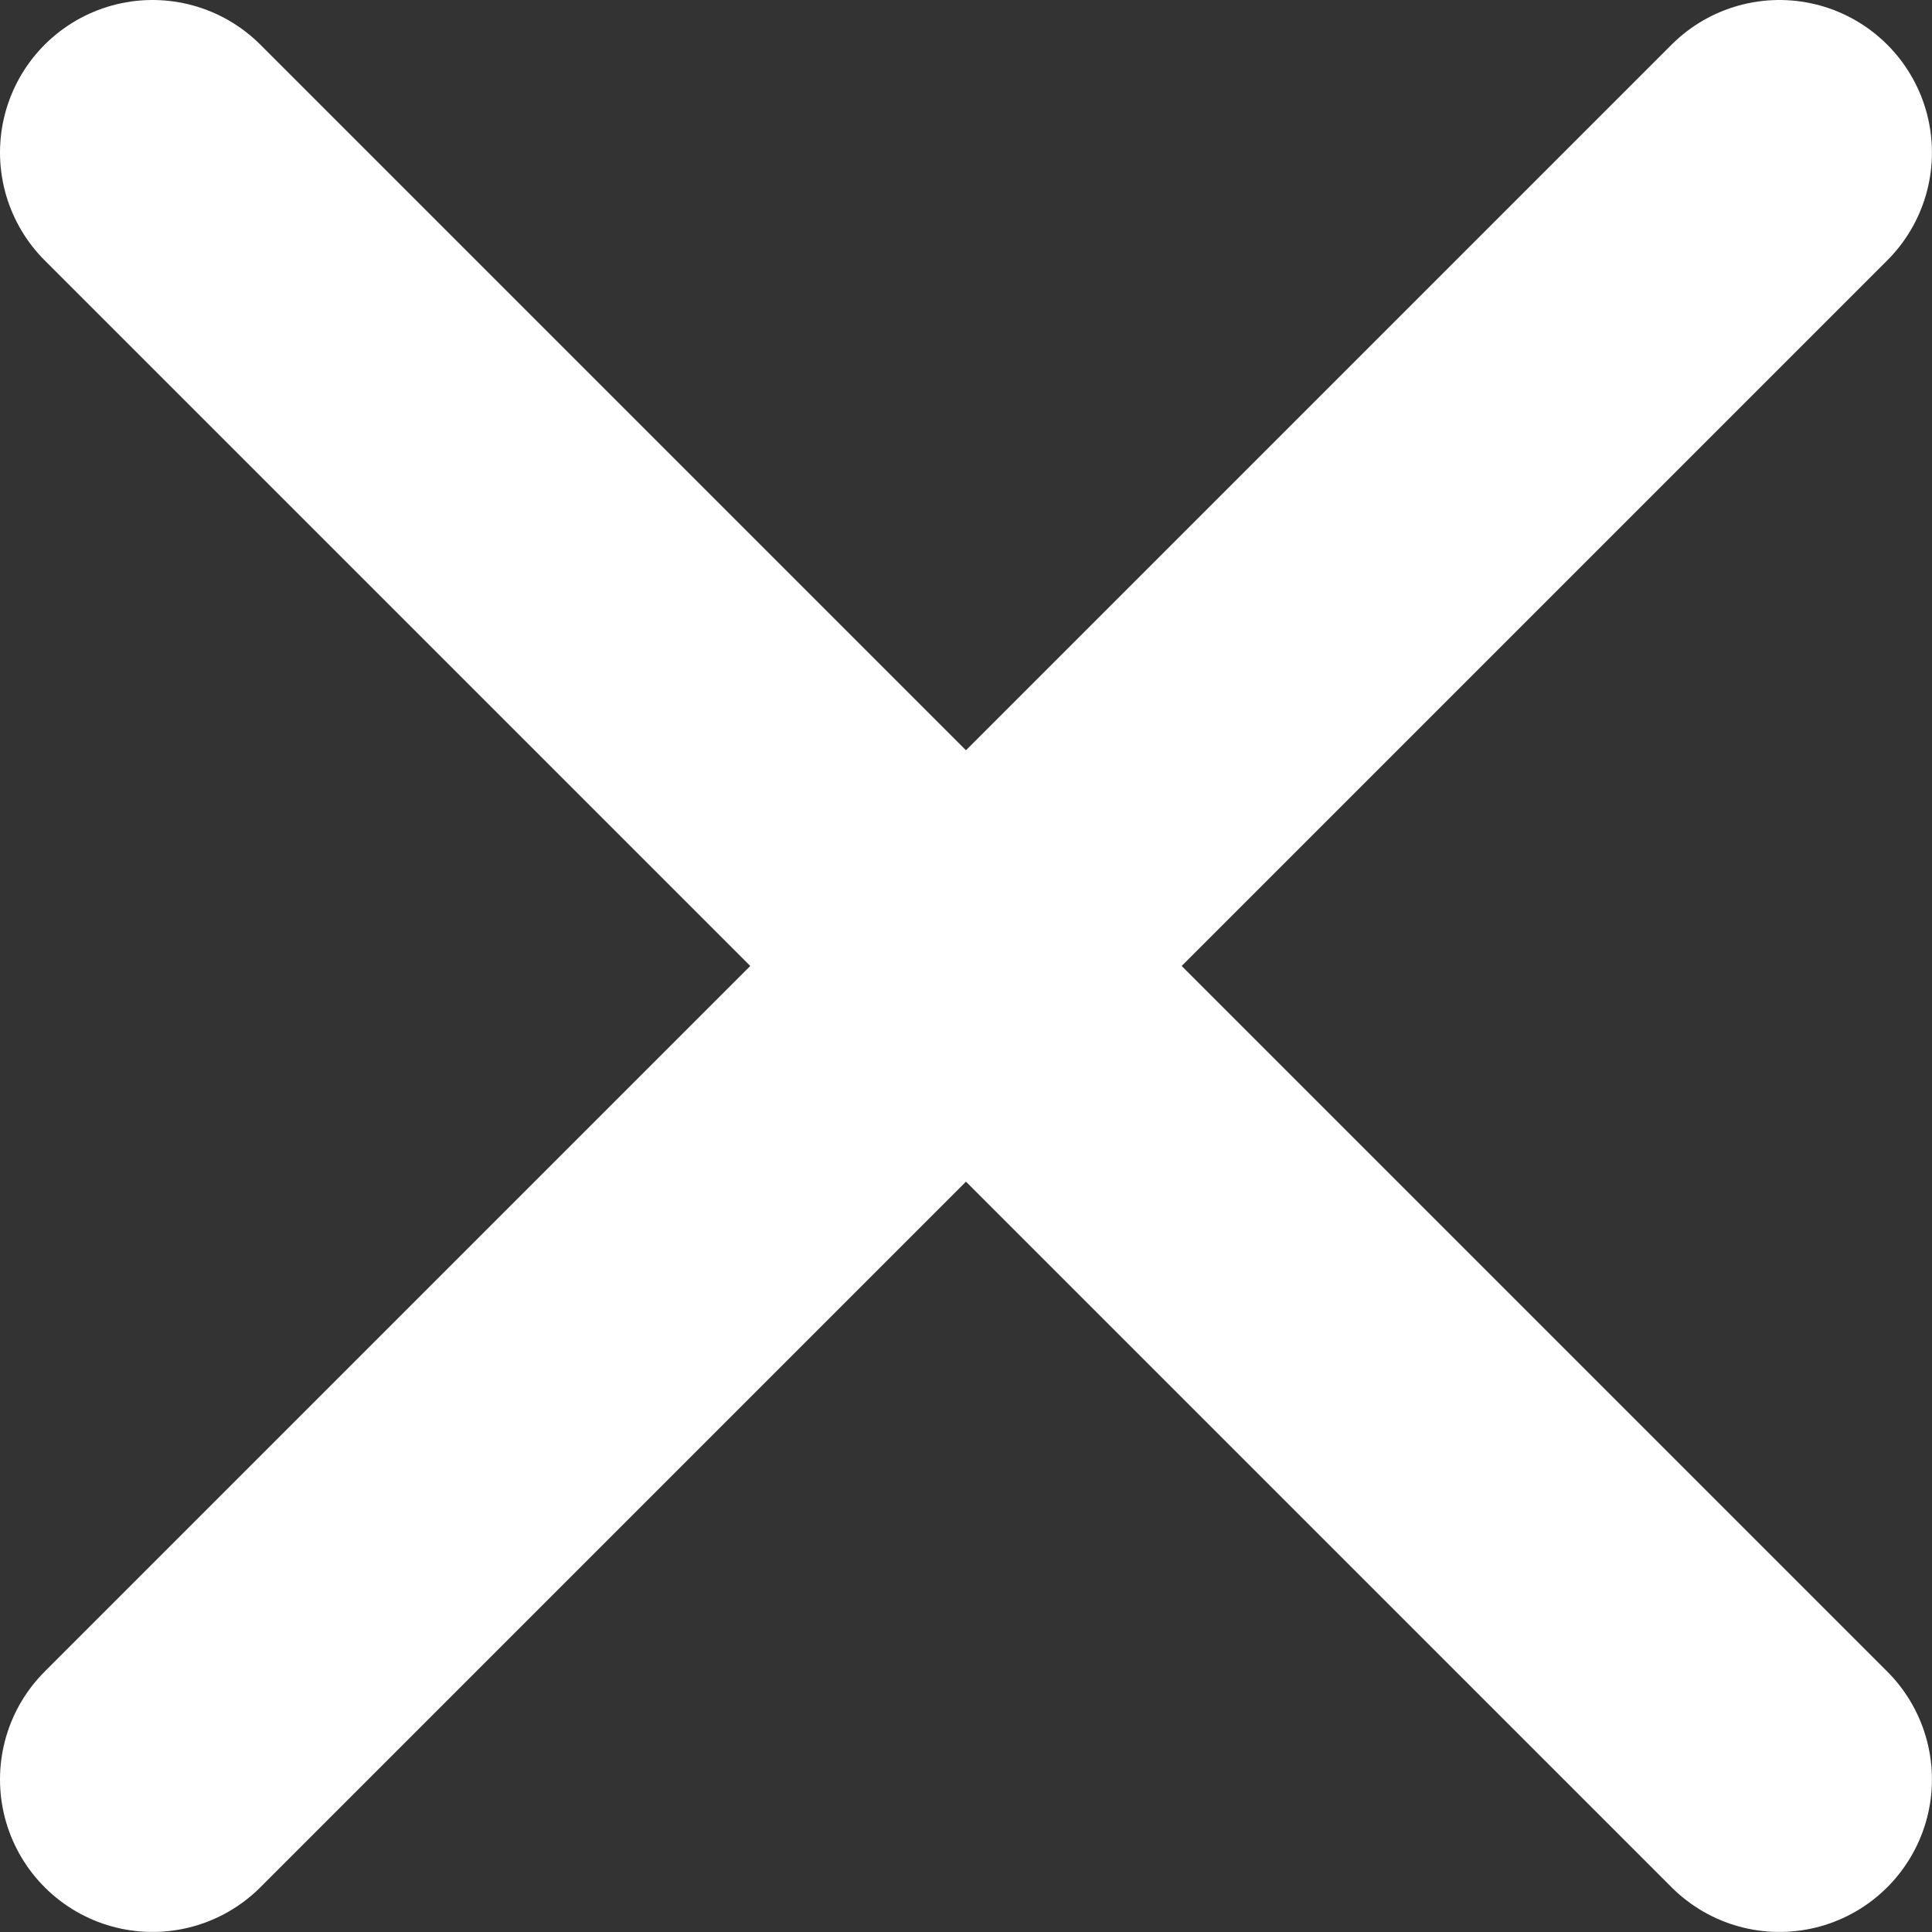
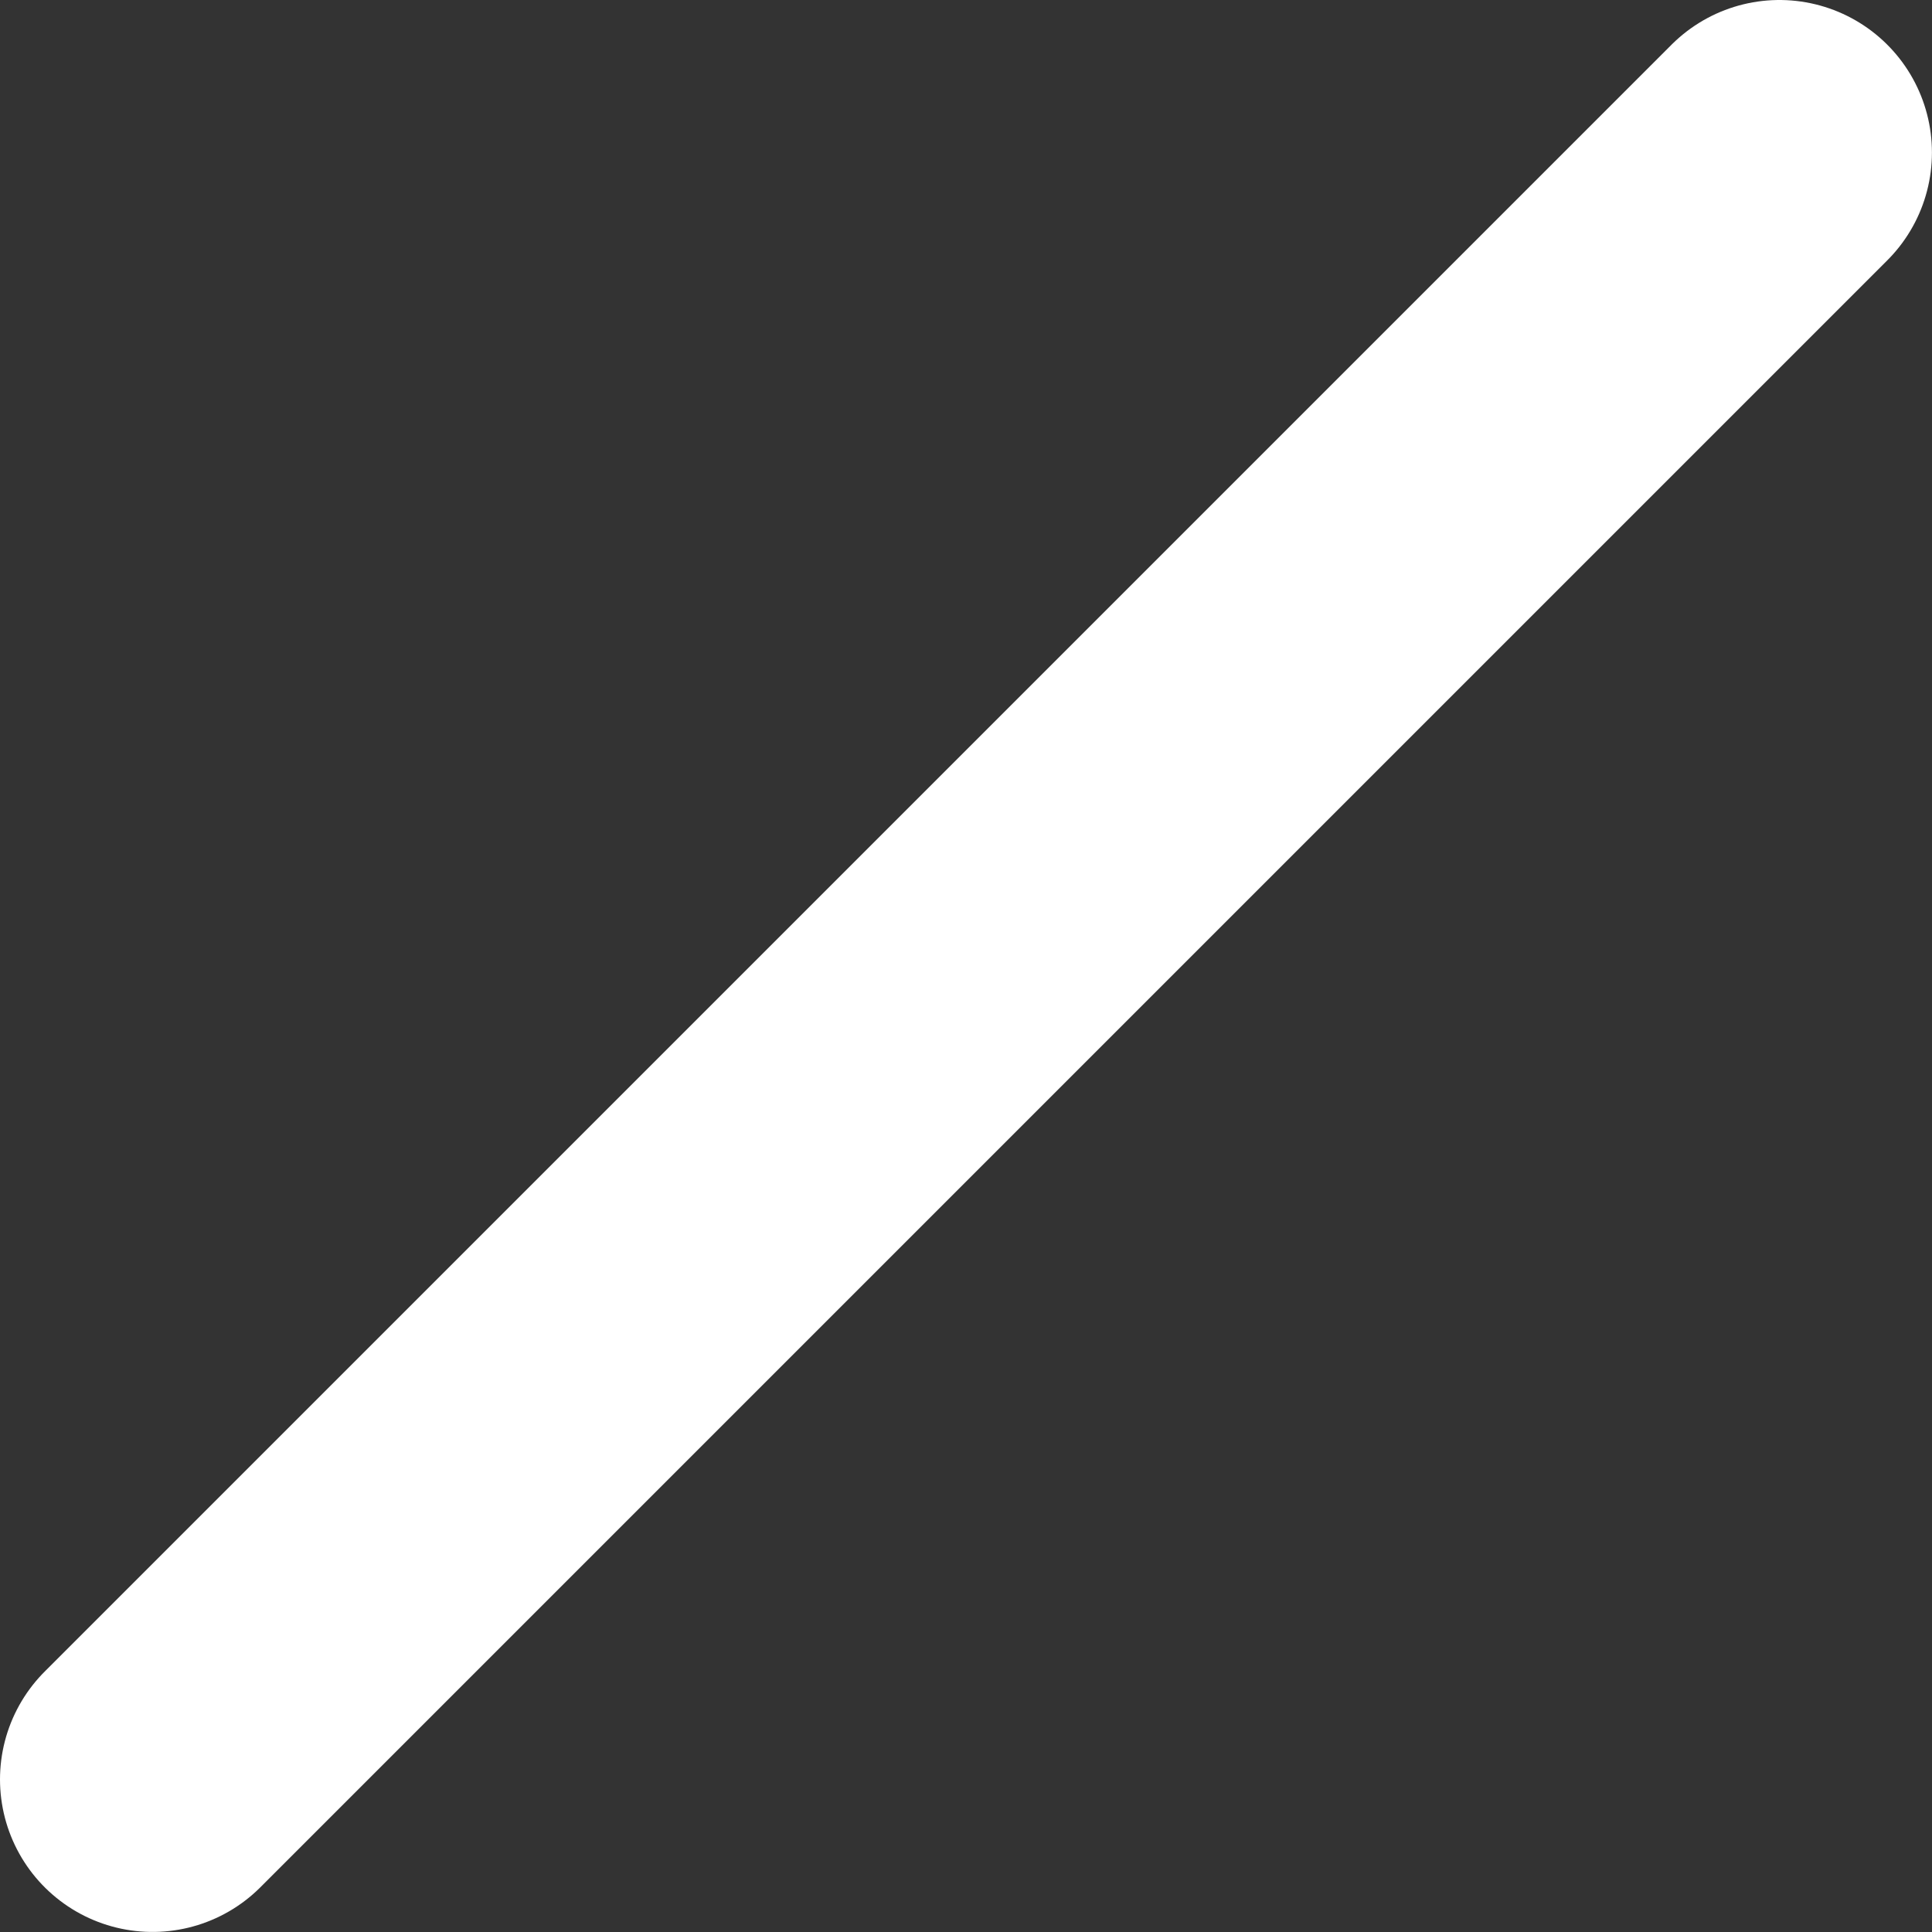
<svg xmlns="http://www.w3.org/2000/svg" id="Слой_1" data-name="Слой 1" viewBox="0 0 316.67 316.67">
  <rect x="0" y="0" width="316.67" height="316.67" fill="#333333" stroke="none" />
  <defs>
    <style>.cls-1{fill:none;stroke:#fff;stroke-linecap:round;stroke-linejoin:round;stroke-width:50px;}</style>
  </defs>
-   <path class="cls-1" d="M533.33,266.67,266.67,533.33m0-266.66L533.33,533.33" transform="translate(-241.67 -241.67)" />
+   <path class="cls-1" d="M533.33,266.67,266.67,533.33m0-266.66" transform="translate(-241.67 -241.67)" />
</svg>